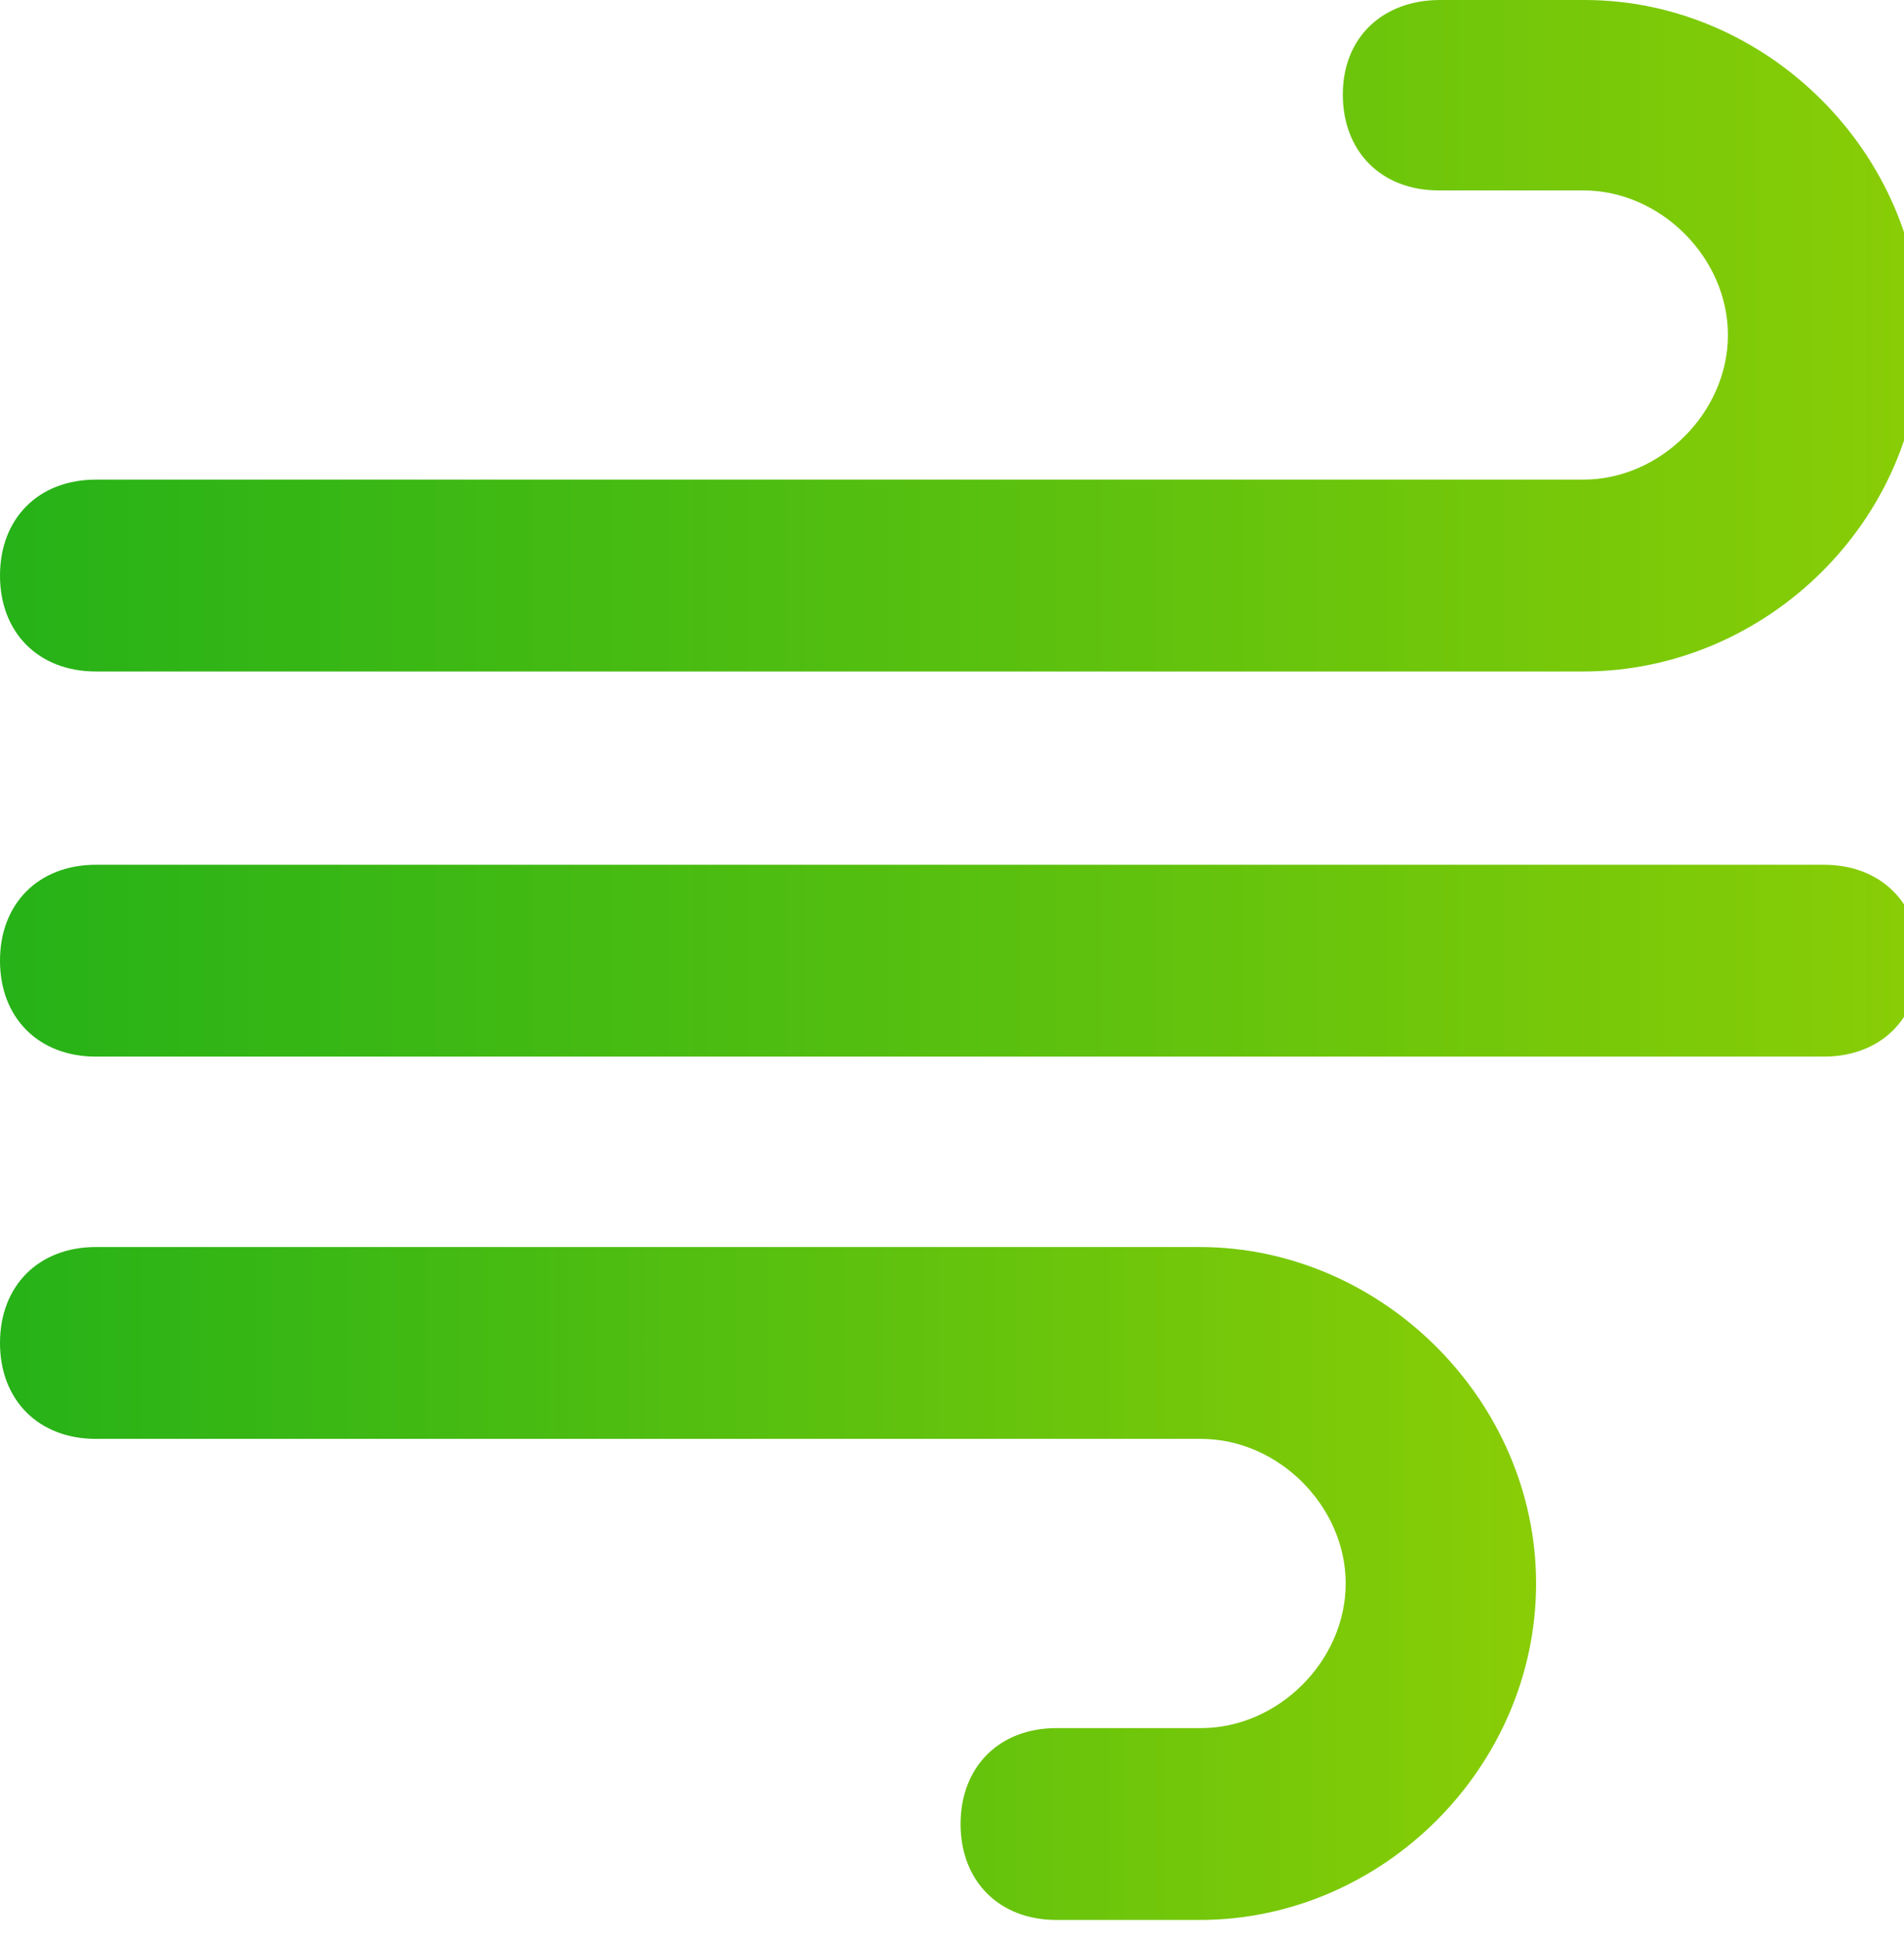
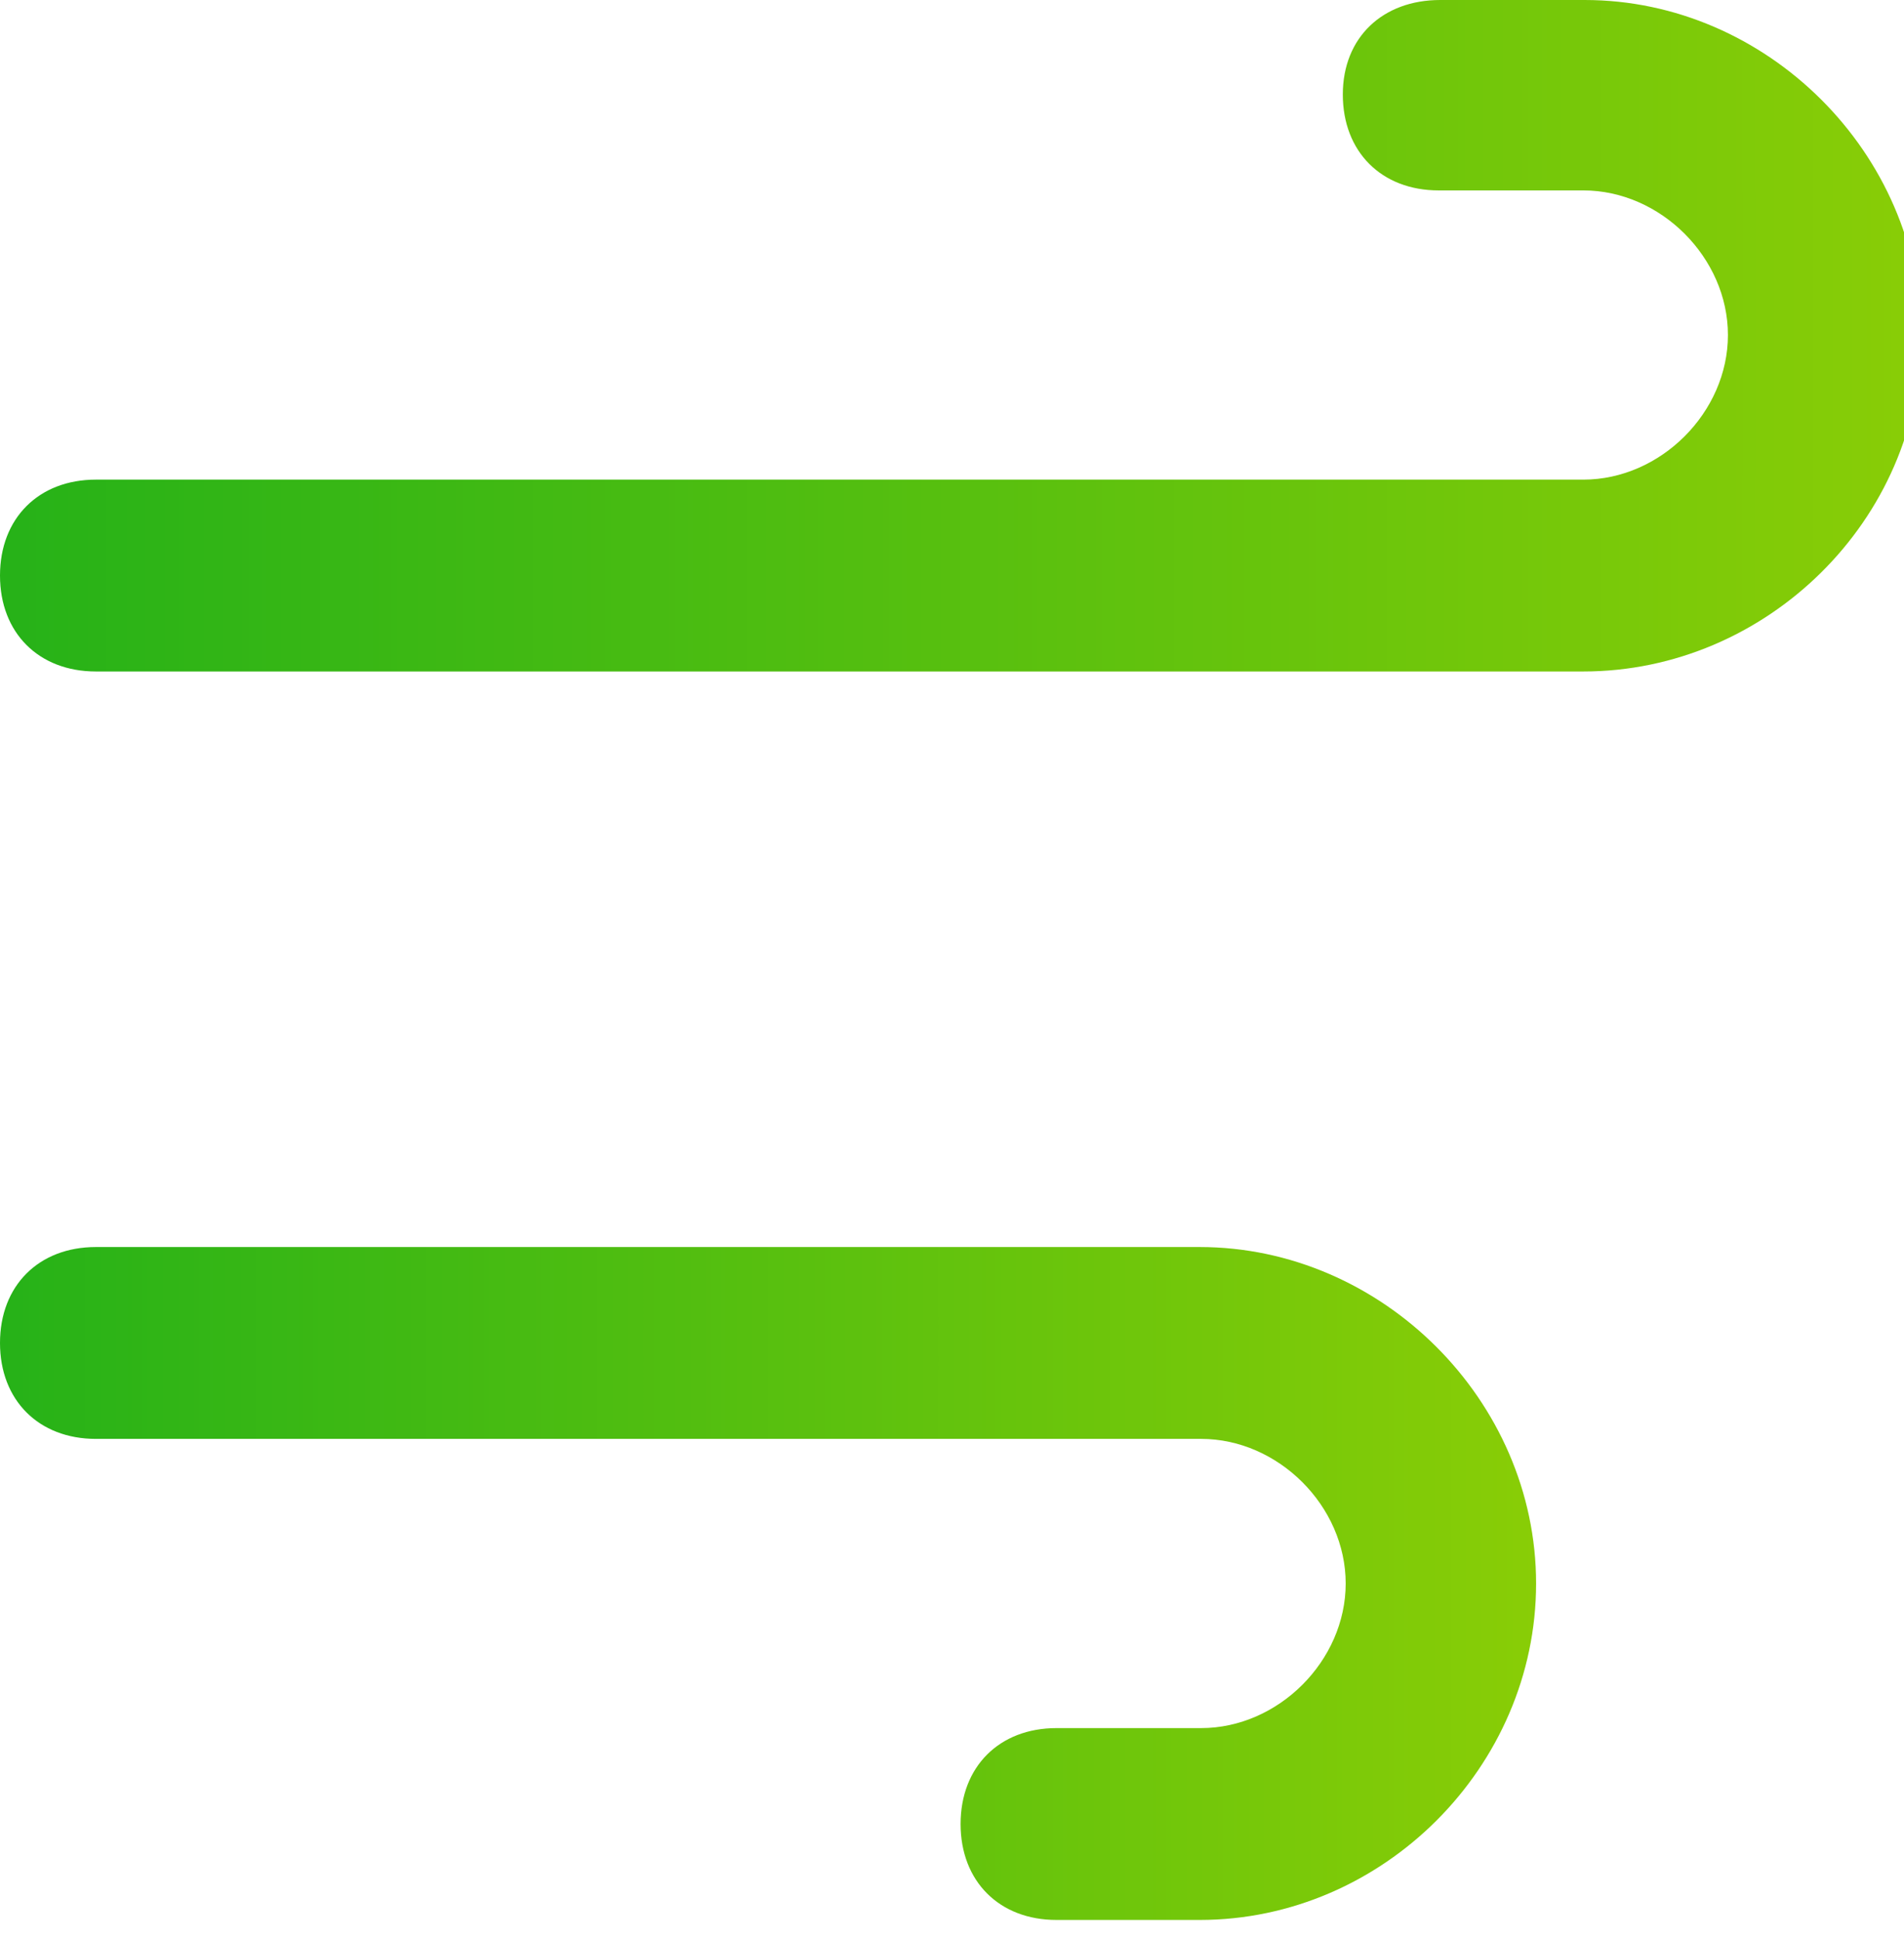
<svg xmlns="http://www.w3.org/2000/svg" version="1.1" id="Layer_1" x="0px" y="0px" viewBox="0 0 133 135.5" style="enable-background:new 0 0 133 135.5;" xml:space="preserve">
  <style type="text/css">
	.st0{fill:url(#SVGID_1_);}
	.st1{fill:url(#SVGID_2_);}
	.st2{fill:url(#SVGID_3_);}
</style>
  <g>
    <g>
      <linearGradient id="SVGID_1_" gradientUnits="userSpaceOnUse" x1="0" y1="23.471" x2="134.119" y2="23.471">
        <stop offset="0" style="stop-color:#26B218" />
        <stop offset="1" style="stop-color:#89CD06" />
      </linearGradient>
      <path class="st0" d="M110.6,46.9H6.7c-4,0-6.7-2.7-6.7-6.7c0-4,2.7-6.7,6.7-6.7h103.9c5.4,0,10.1-4.7,10.1-10.1    s-4.7-10.1-10.1-10.1h-10.1c-4,0-6.7-2.7-6.7-6.7S96.6,0,100.6,0h10.1c12.7,0,23.5,10.7,23.5,23.5S123.4,46.9,110.6,46.9z" />
    </g>
    <g>
      <linearGradient id="SVGID_2_" gradientUnits="userSpaceOnUse" x1="0" y1="110.648" x2="107.295" y2="110.648">
        <stop offset="0" style="stop-color:#26B218" />
        <stop offset="1" style="stop-color:#89CD06" />
      </linearGradient>
      <path class="st1" d="M83.8,134.1H73.8c-4,0-6.7-2.7-6.7-6.7s2.7-6.7,6.7-6.7h10.1c5.4,0,10.1-4.7,10.1-10.1s-4.7-10.1-10.1-10.1    H6.7c-4,0-6.7-2.7-6.7-6.7s2.7-6.7,6.7-6.7h77.1c12.7,0,23.5,10.7,23.5,23.5S96.6,134.1,83.8,134.1z" />
    </g>
    <g>
      <linearGradient id="SVGID_3_" gradientUnits="userSpaceOnUse" x1="0" y1="67.06" x2="134.119" y2="67.06">
        <stop offset="0" style="stop-color:#26B218" />
        <stop offset="1" style="stop-color:#89CD06" />
      </linearGradient>
-       <path class="st2" d="M127.4,73.8H6.7c-4,0-6.7-2.7-6.7-6.7s2.7-6.7,6.7-6.7h120.7c4,0,6.7,2.7,6.7,6.7S131.4,73.8,127.4,73.8z" />
    </g>
  </g>
</svg>